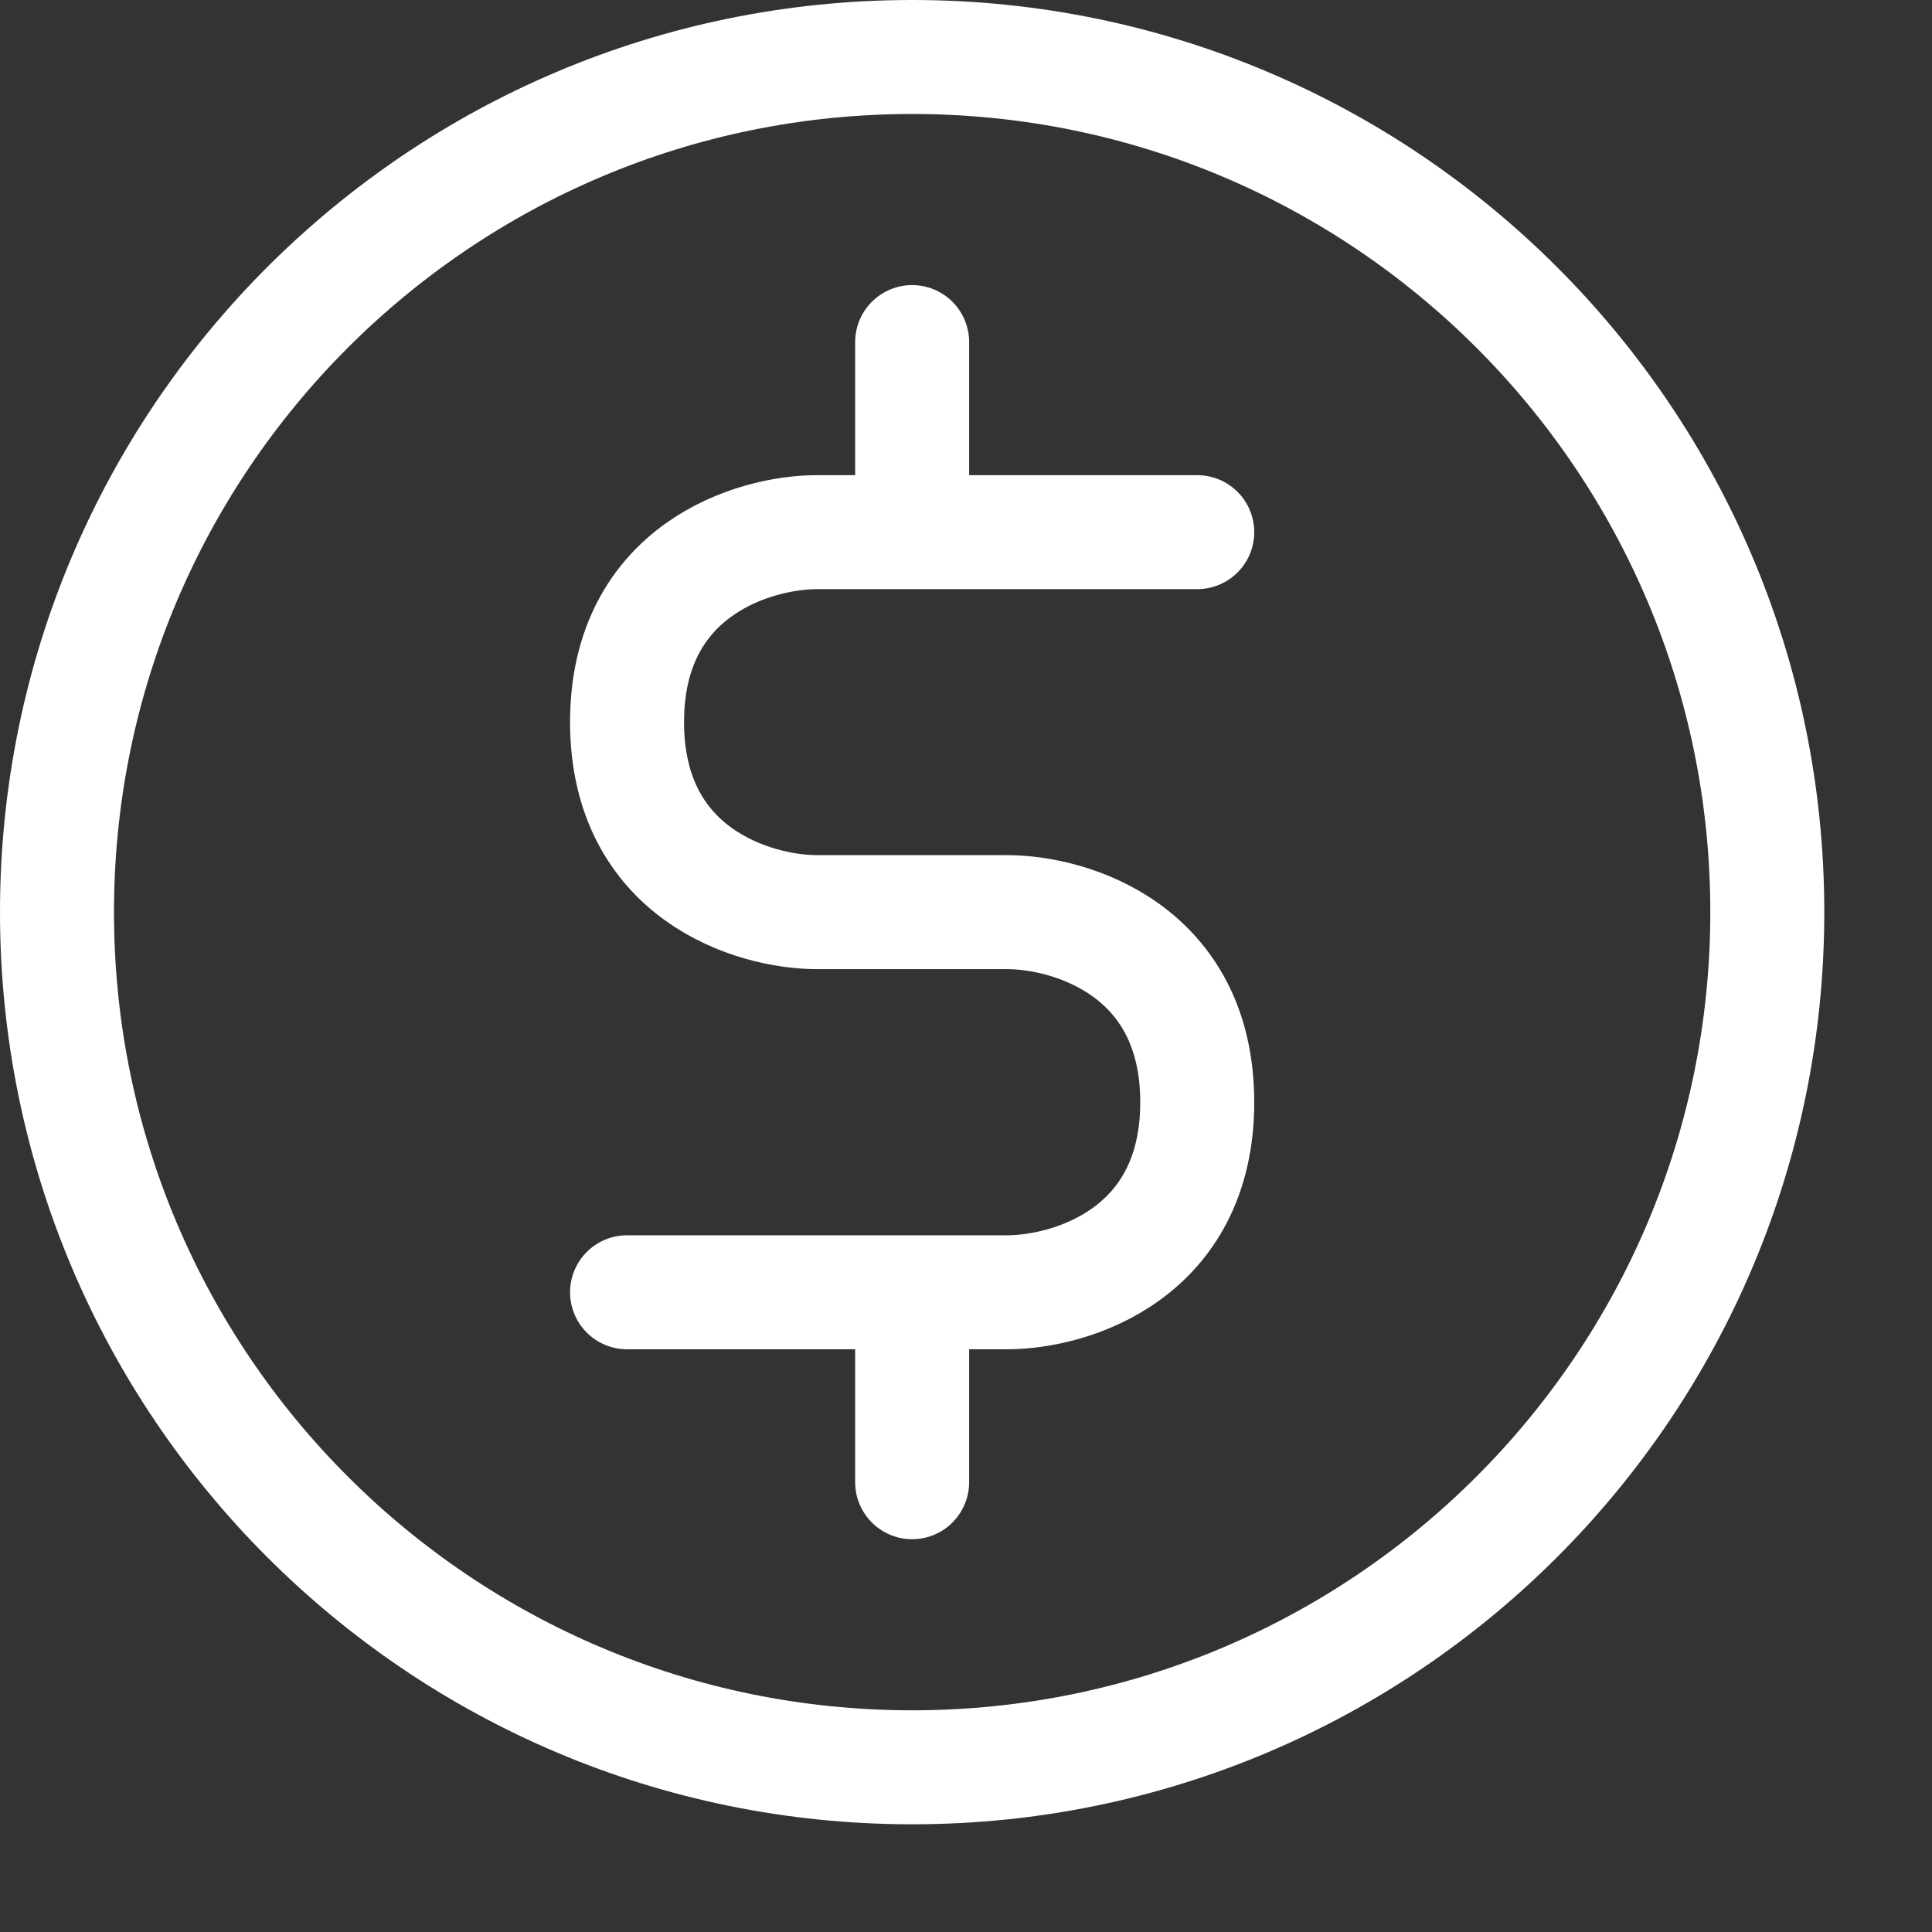
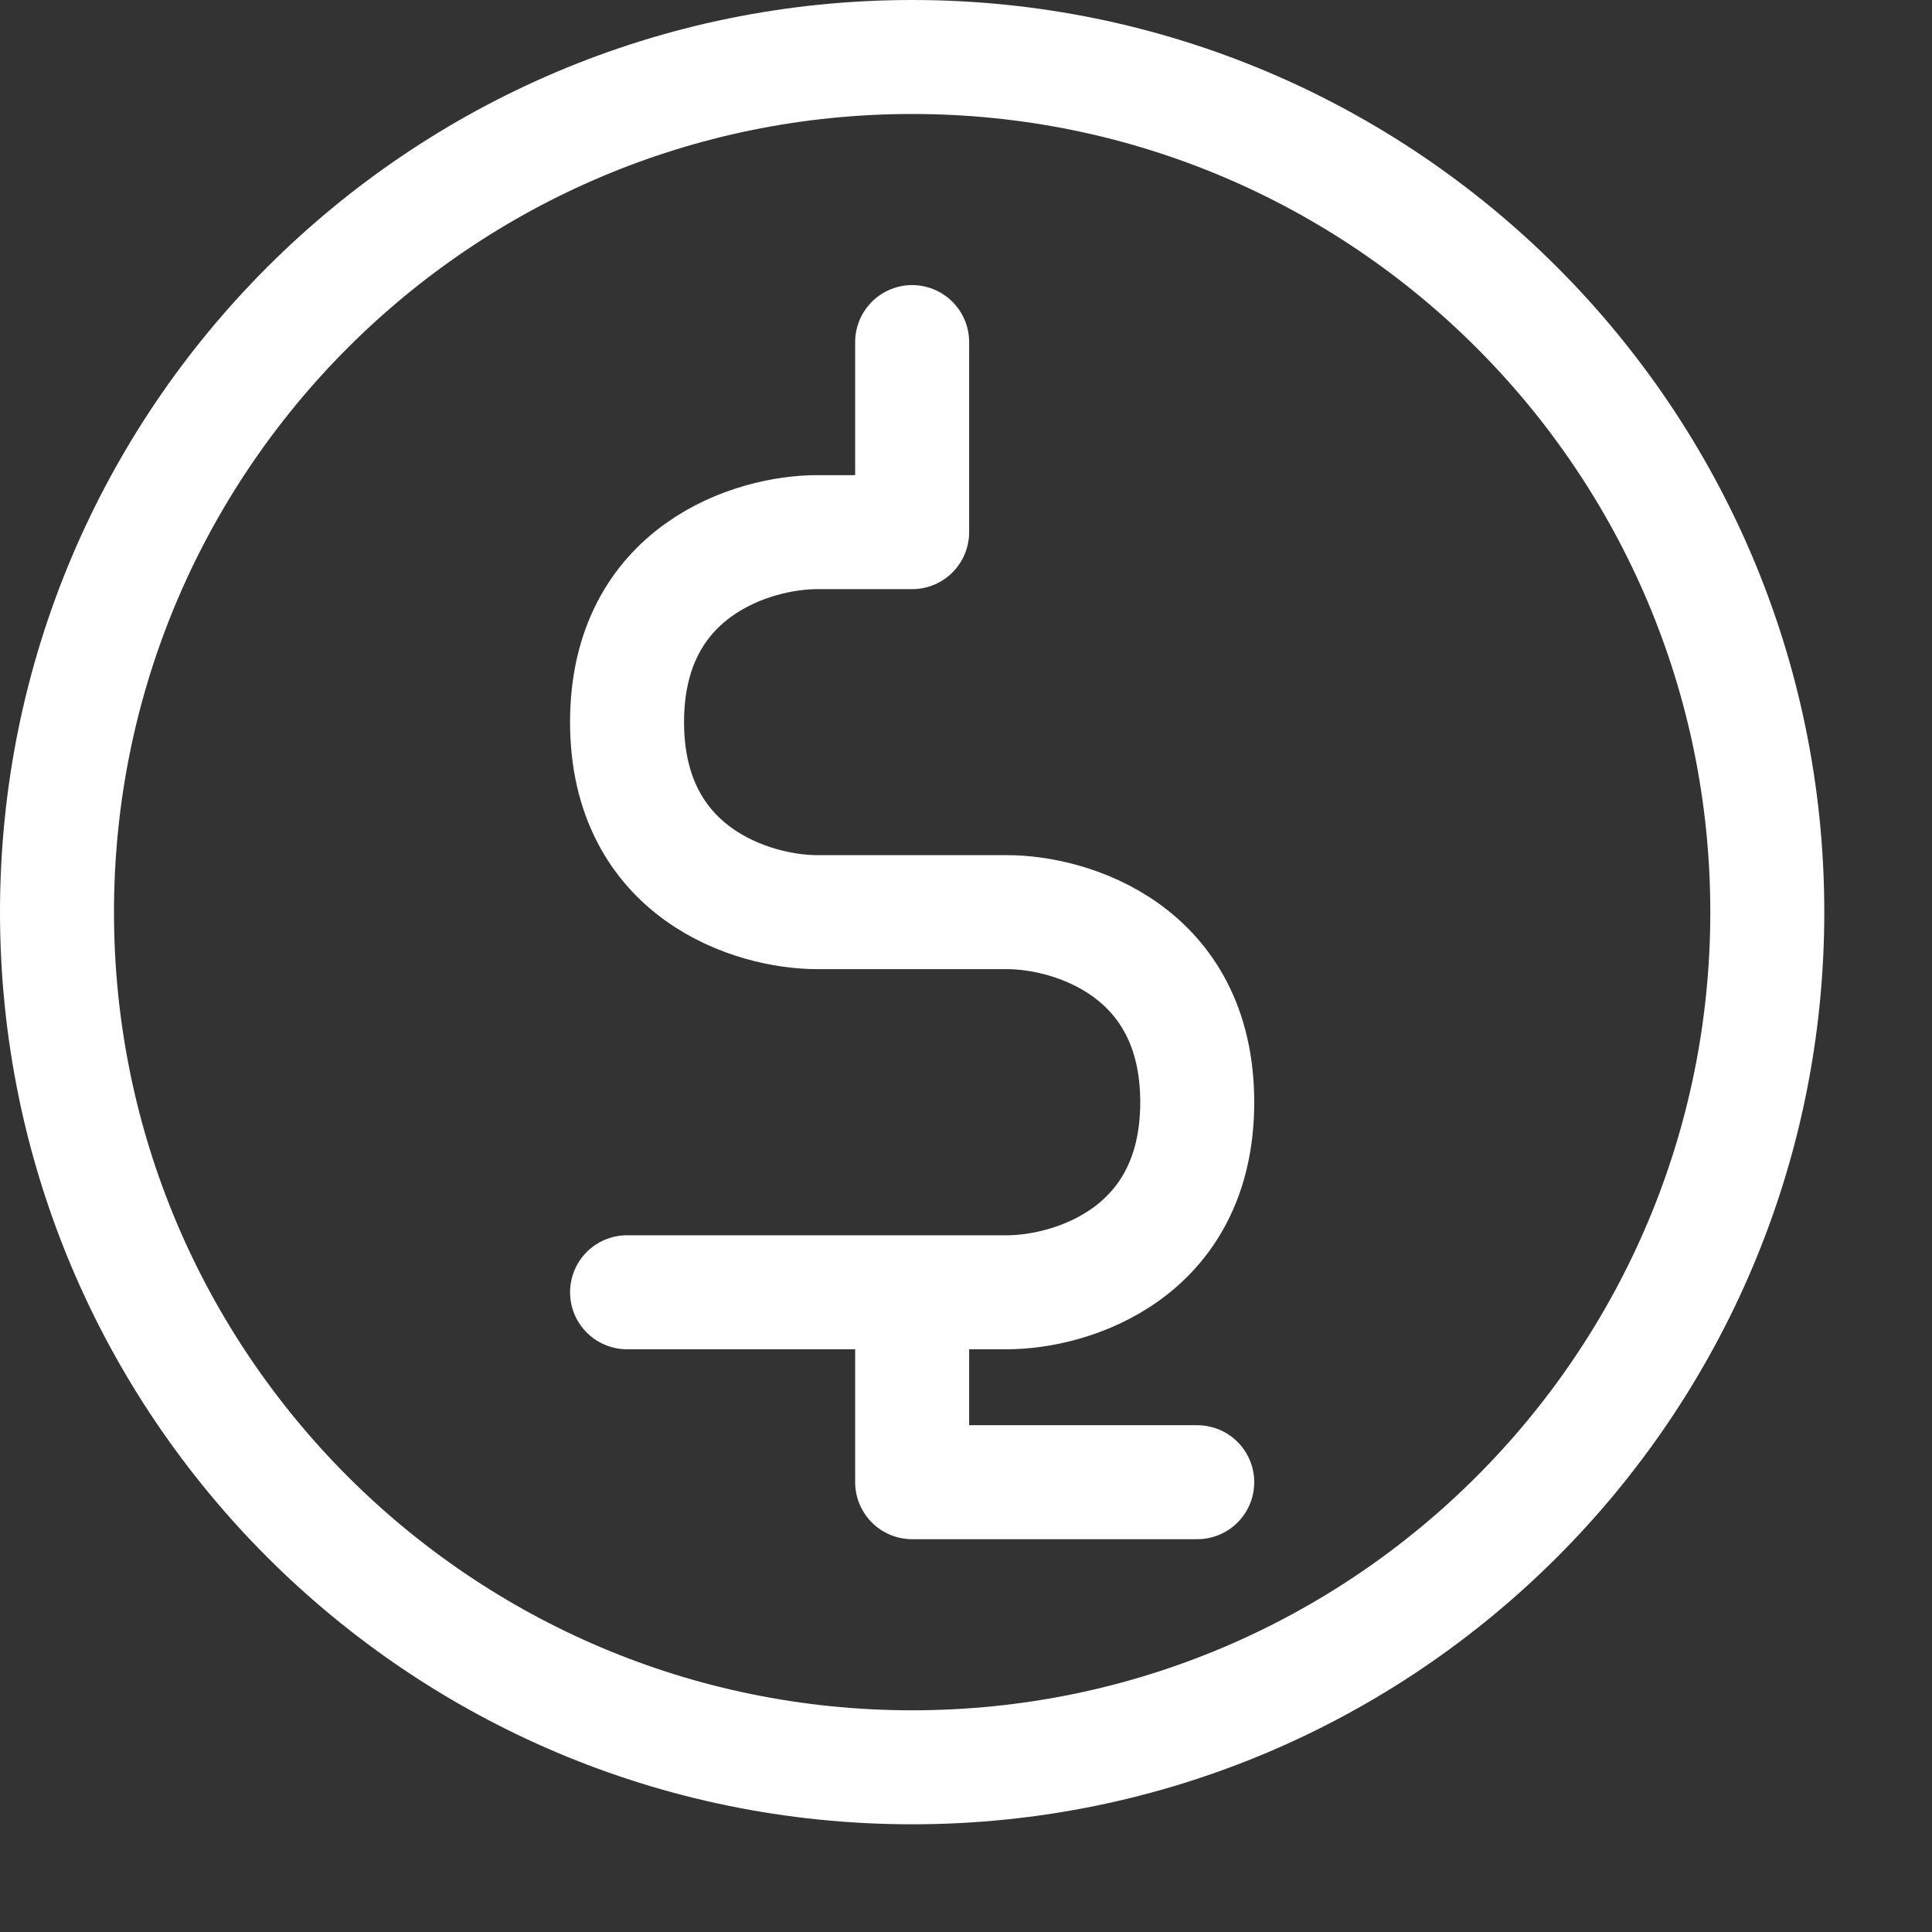
<svg xmlns="http://www.w3.org/2000/svg" width="16" height="16" viewBox="0 0 16 16" fill="none">
  <rect x="0" y="0" width="16" height="16" fill="#333333" stroke="none" />
-   <path d="M7.554 10.702H8.341C8.866 10.702 9.915 10.387 9.915 9.128C9.915 7.869 8.866 7.554 8.341 7.554H6.767C6.243 7.554 5.193 7.239 5.193 5.98C5.193 4.721 6.243 4.407 6.767 4.407H7.554M7.554 10.702H5.193M7.554 10.702V12.275M7.554 4.407H9.915M7.554 4.407V2.833M14.636 7.554C14.636 11.465 11.465 14.636 7.554 14.636C3.643 14.636 0.472 11.465 0.472 7.554C0.472 3.643 3.643 0.472 7.554 0.472C11.465 0.472 14.636 3.643 14.636 7.554Z" stroke="white" stroke-width="0.944" stroke-linecap="round" stroke-linejoin="round" />
+   <path d="M7.554 10.702H8.341C8.866 10.702 9.915 10.387 9.915 9.128C9.915 7.869 8.866 7.554 8.341 7.554H6.767C6.243 7.554 5.193 7.239 5.193 5.98C5.193 4.721 6.243 4.407 6.767 4.407H7.554M7.554 10.702H5.193M7.554 10.702V12.275H9.915M7.554 4.407V2.833M14.636 7.554C14.636 11.465 11.465 14.636 7.554 14.636C3.643 14.636 0.472 11.465 0.472 7.554C0.472 3.643 3.643 0.472 7.554 0.472C11.465 0.472 14.636 3.643 14.636 7.554Z" stroke="white" stroke-width="0.944" stroke-linecap="round" stroke-linejoin="round" />
</svg>